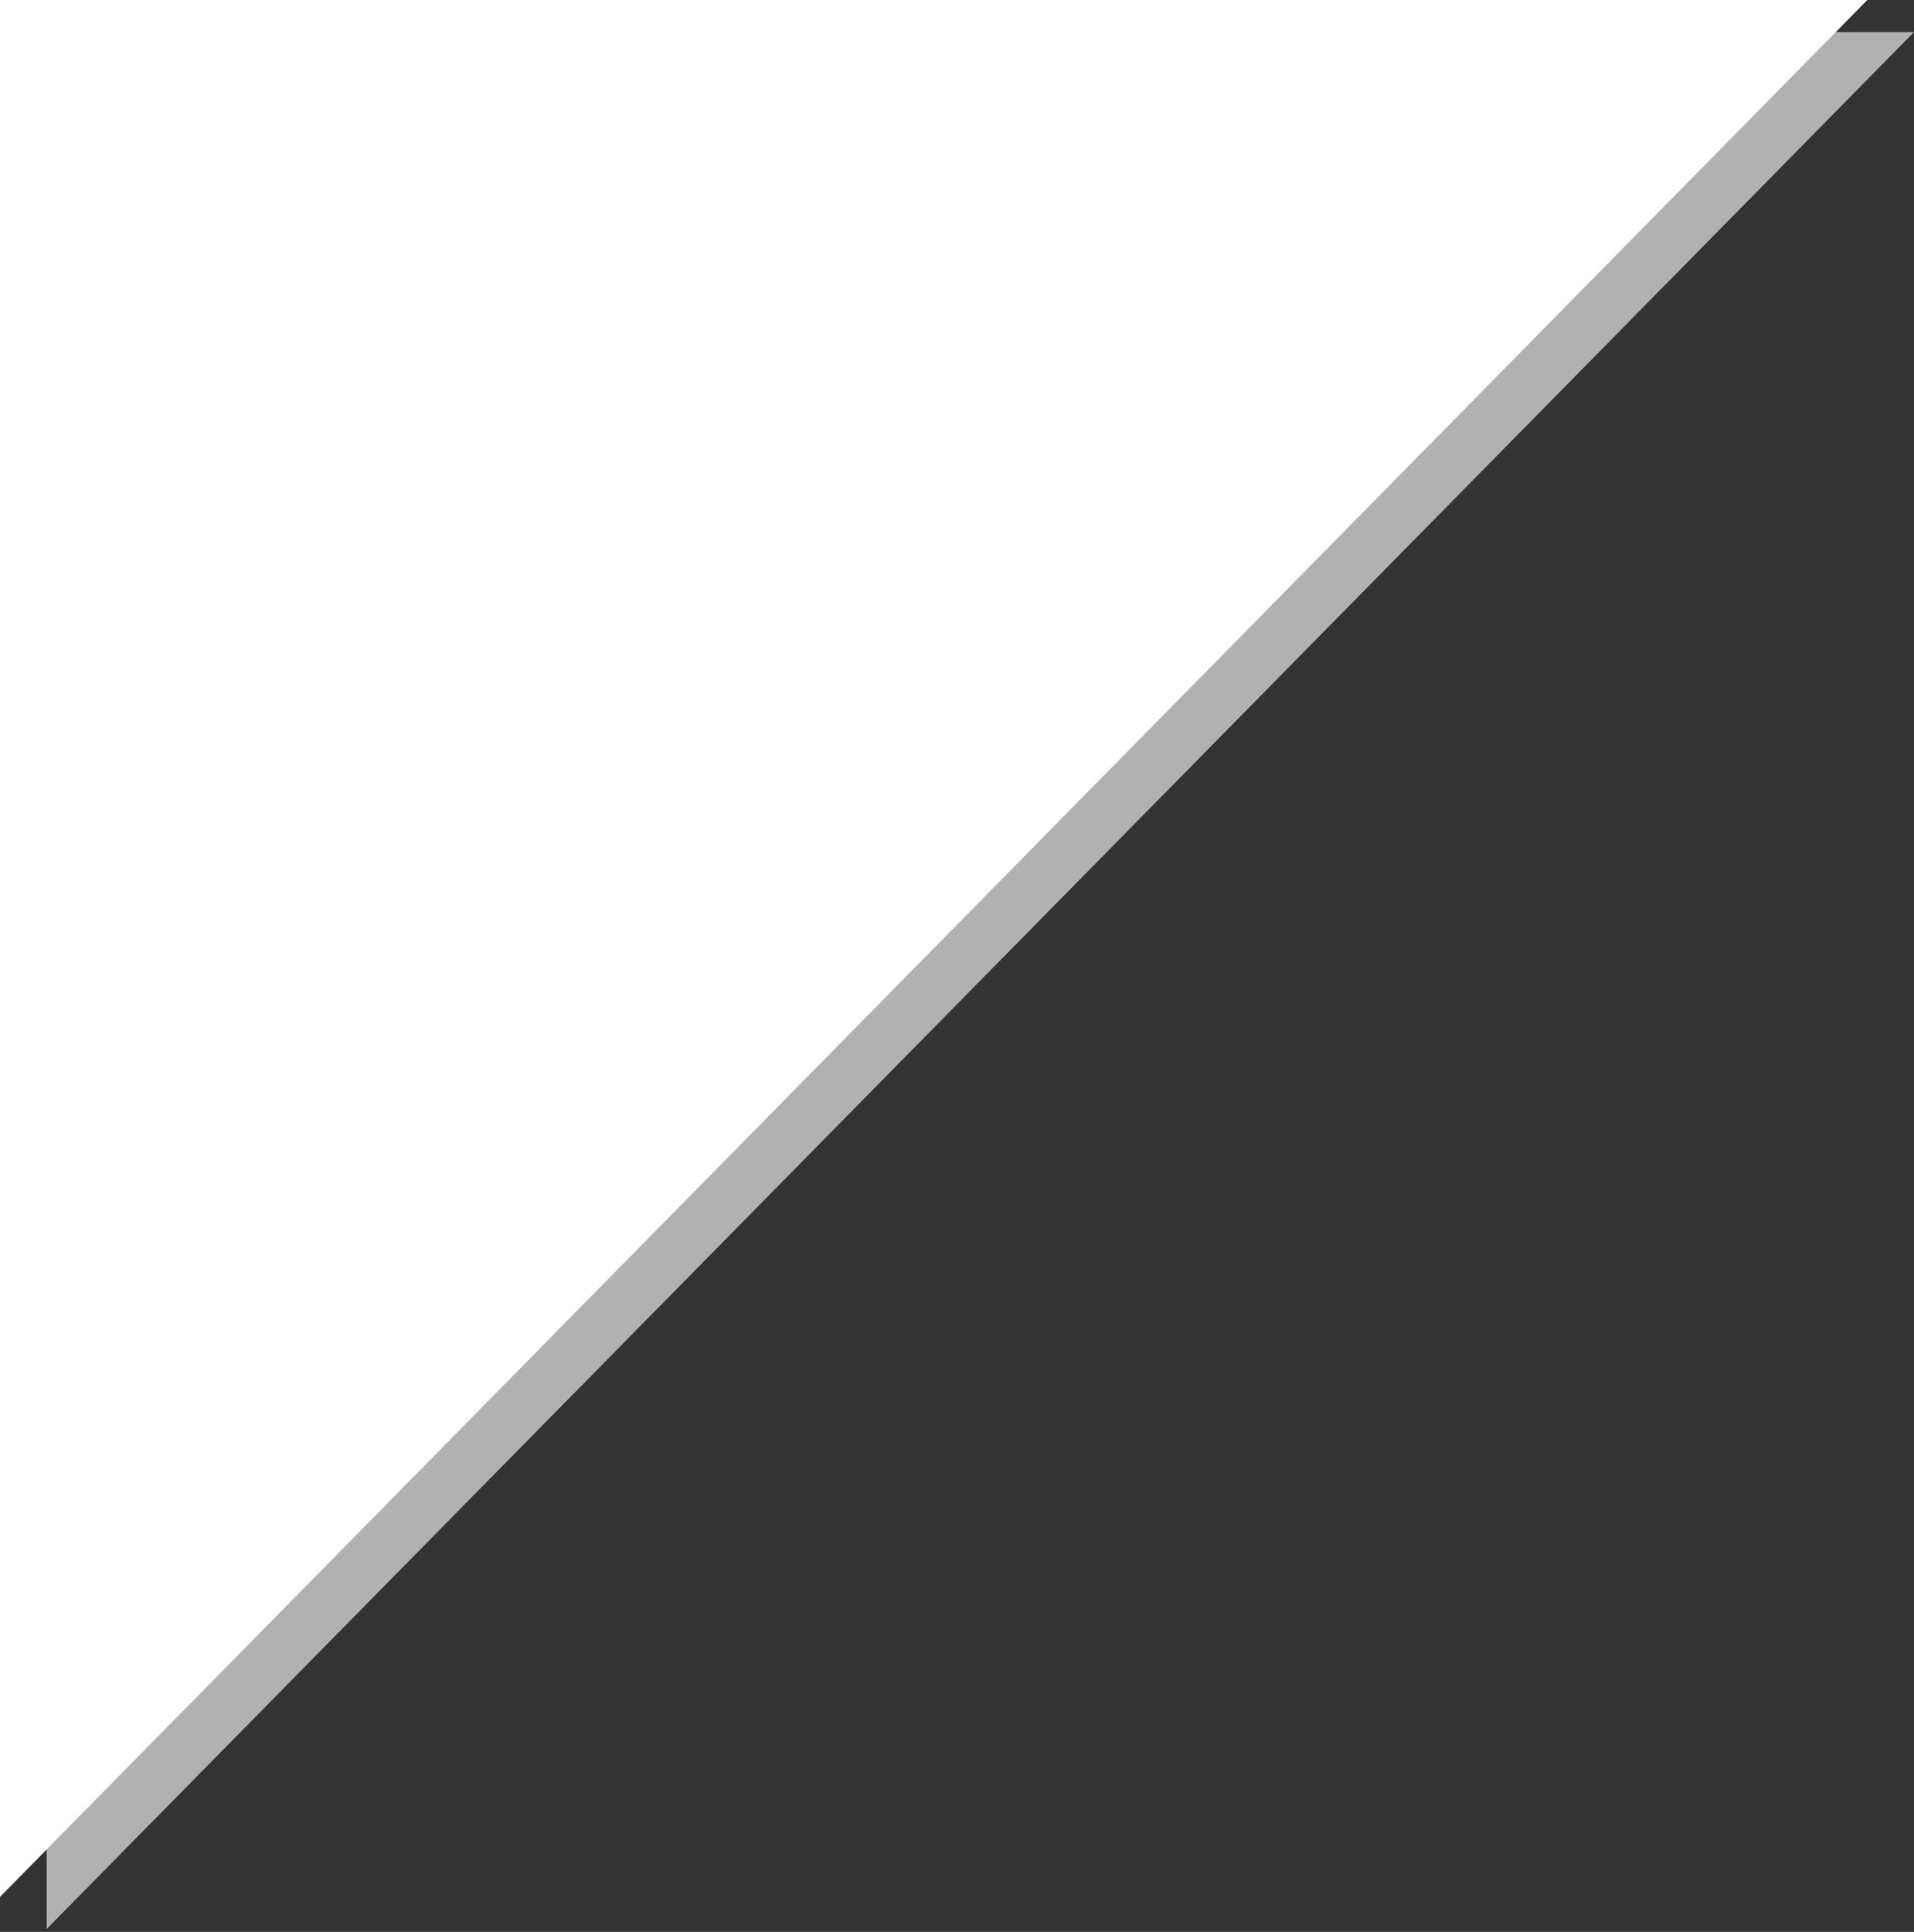
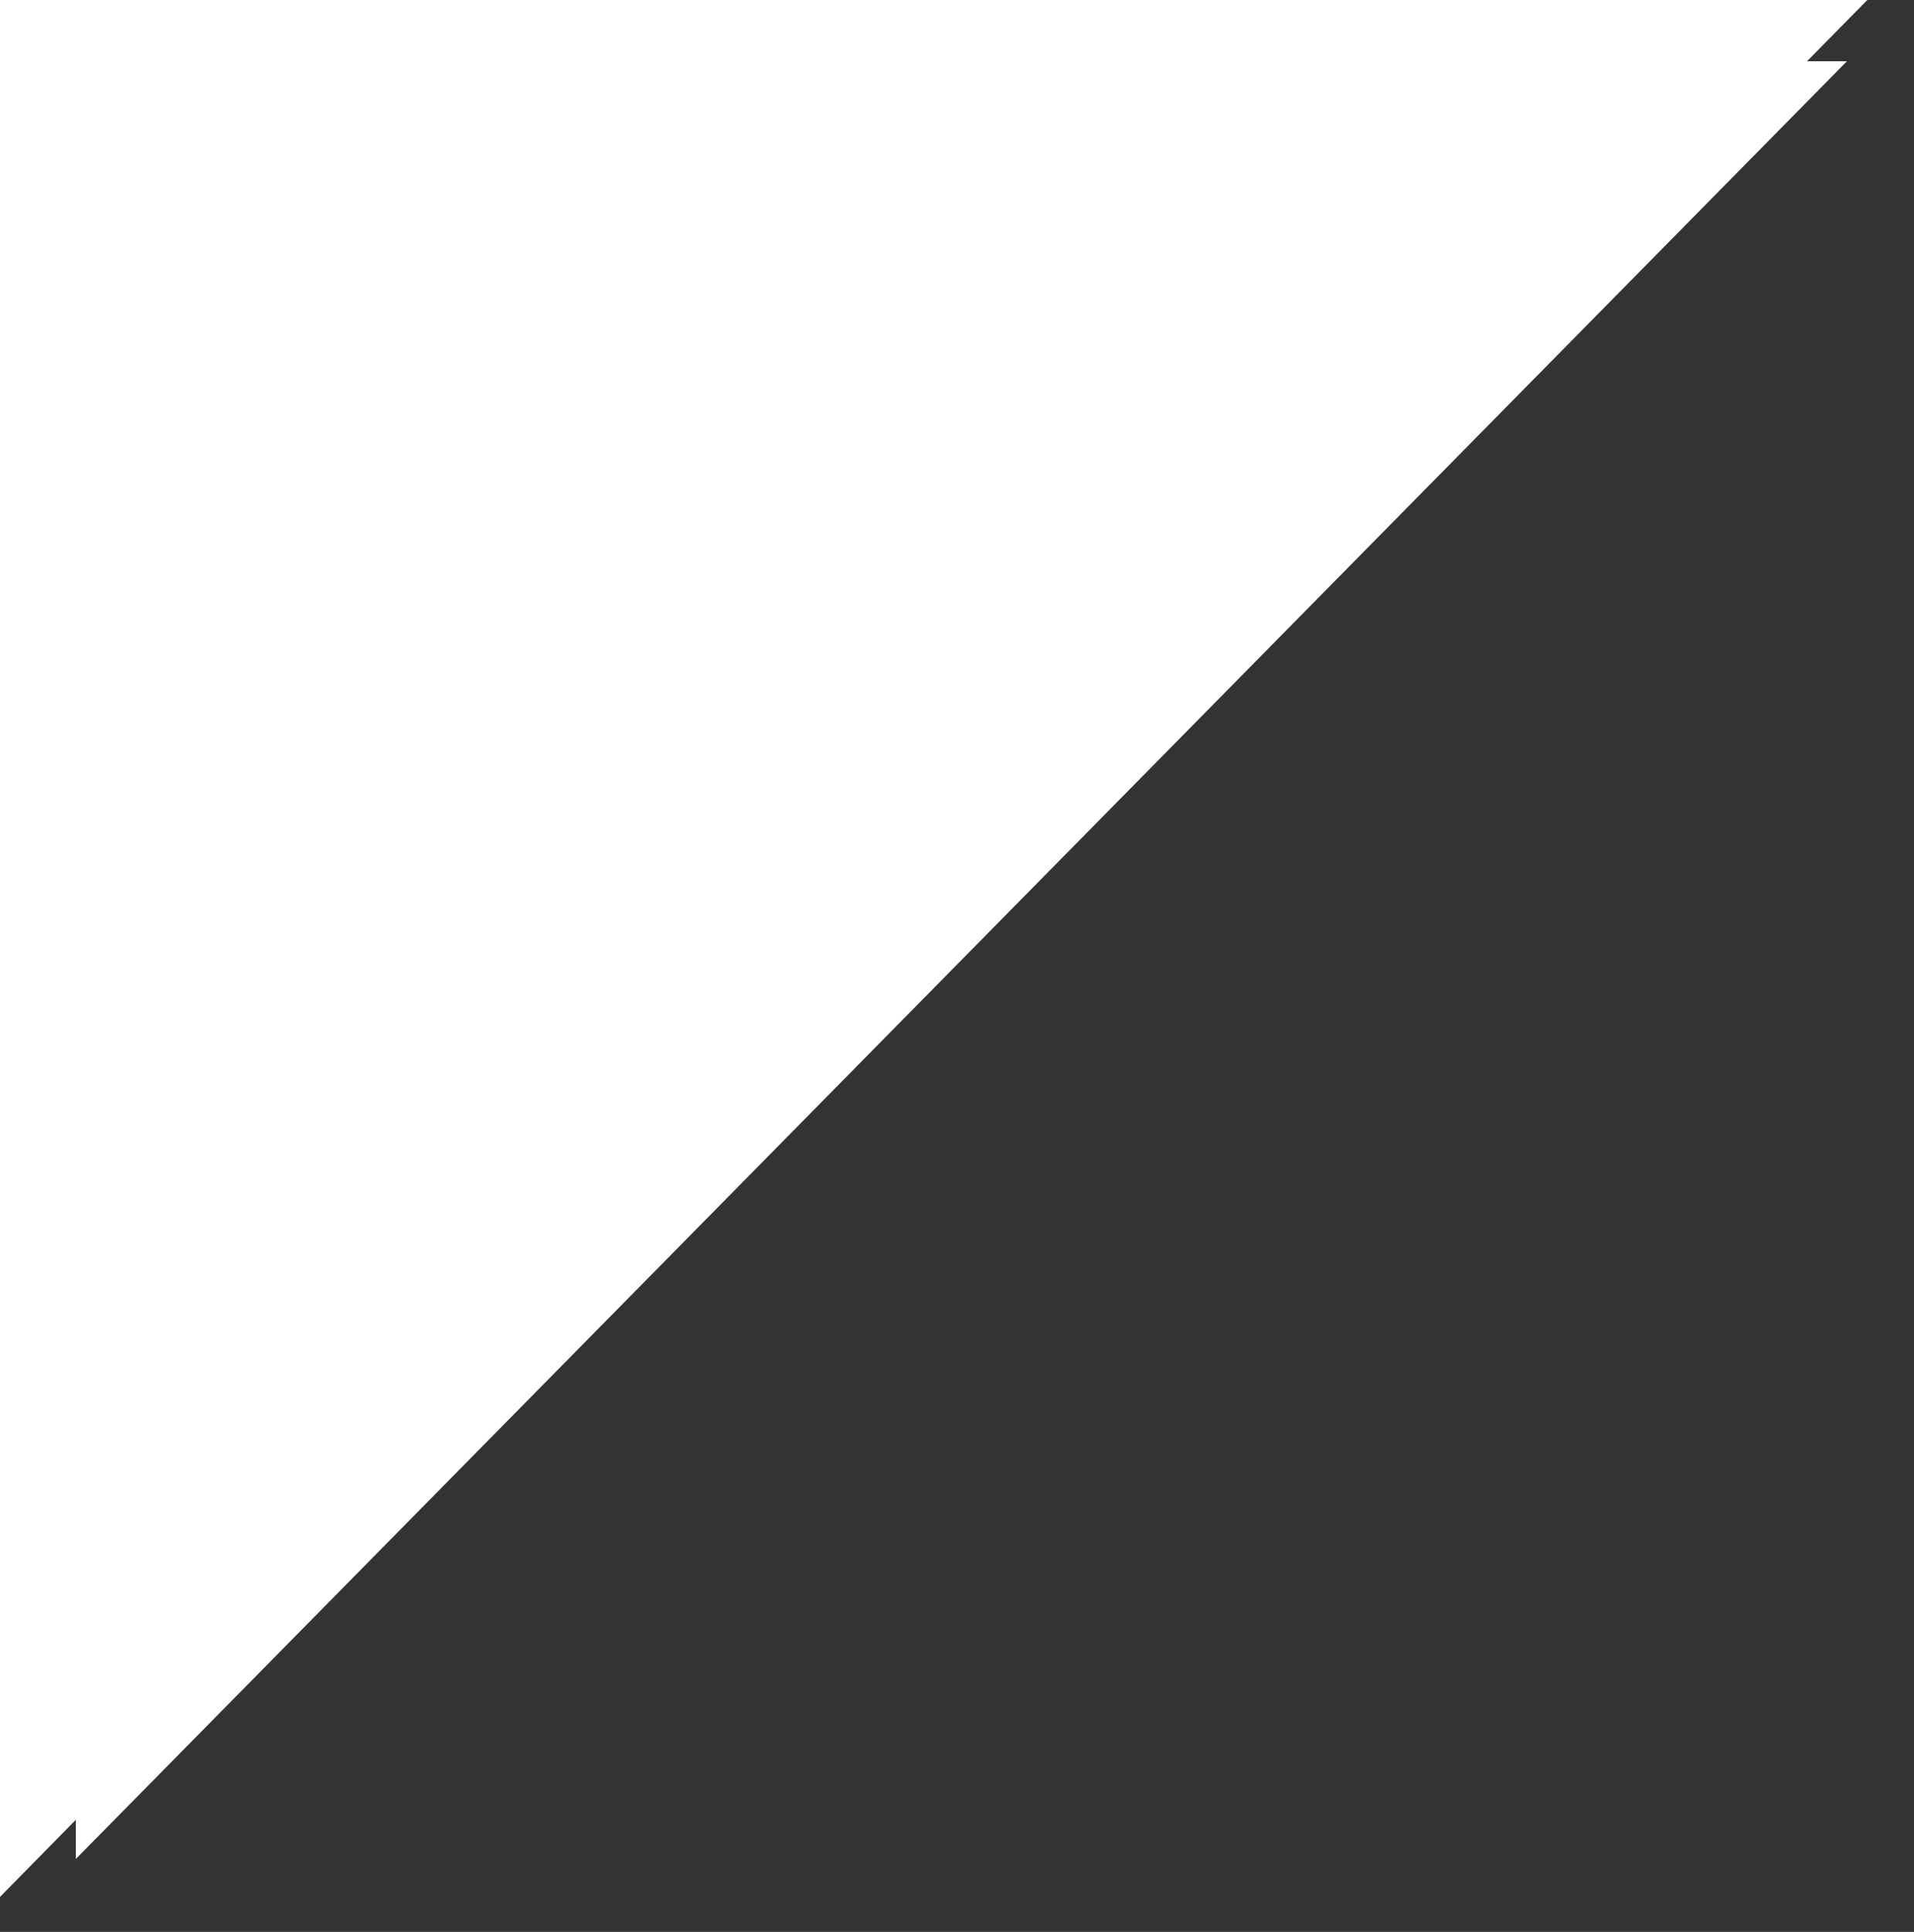
<svg xmlns="http://www.w3.org/2000/svg" version="1.0" id="レイヤー_1" x="0px" y="0px" viewBox="0 0 65.6 66.2" style="enable-background:new 0 0 65.6 66.2;" xml:space="preserve">
  <rect x="0" y="0" width="65.6" height="66.2" fill="#333333" stroke="none" />
  <style type="text/css">
	.st0{fill:#ffffff;}
	.st1{fill:#B1B1B1;}
</style>
  <g id="XMLID_3_">
    <g id="XMLID_1_">
      <polygon id="XMLID_18_" class="st0" points="2.6,2.1 63.3,2.1 2.6,63.7   " />
-       <path id="XMLID_15_" class="st1" d="M60.9,3.1L3.6,61.3V3.1H60.9 M65.6,1.1h-64v65L65.6,1.1L65.6,1.1z" />
    </g>
    <polygon id="XMLID_2_" class="st0" points="0,65 0,0 64,0  " />
  </g>
</svg>